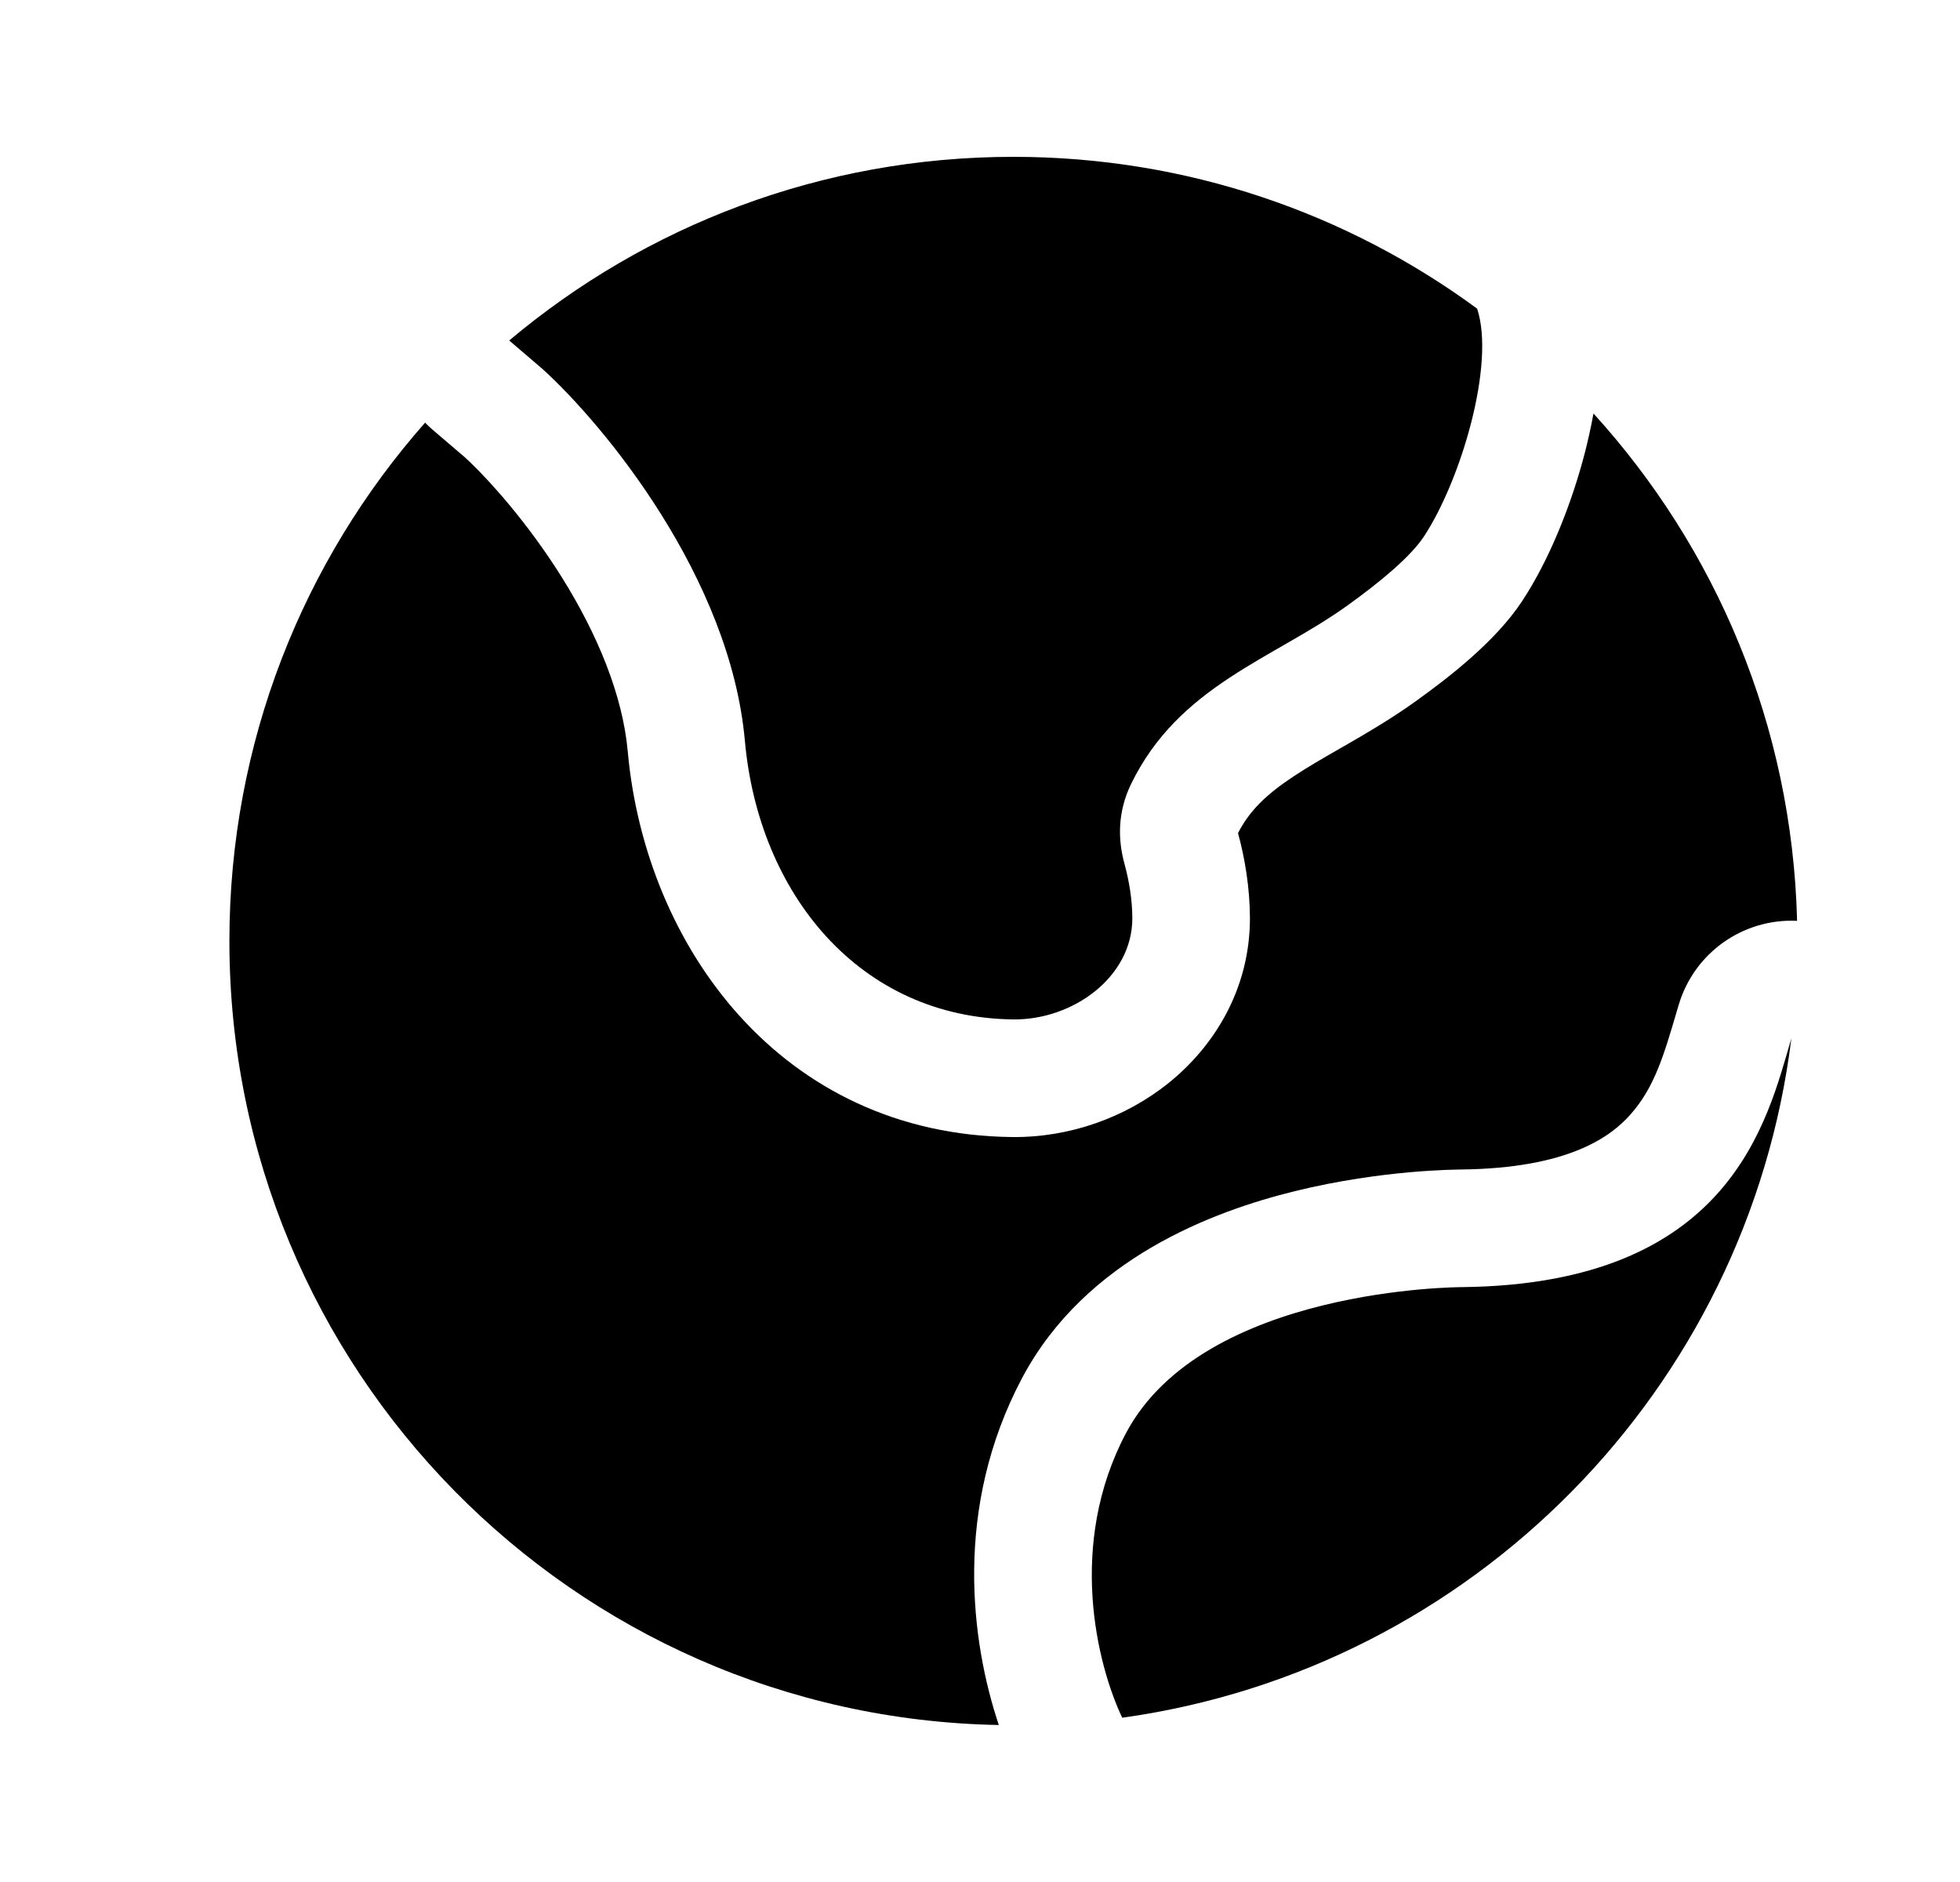
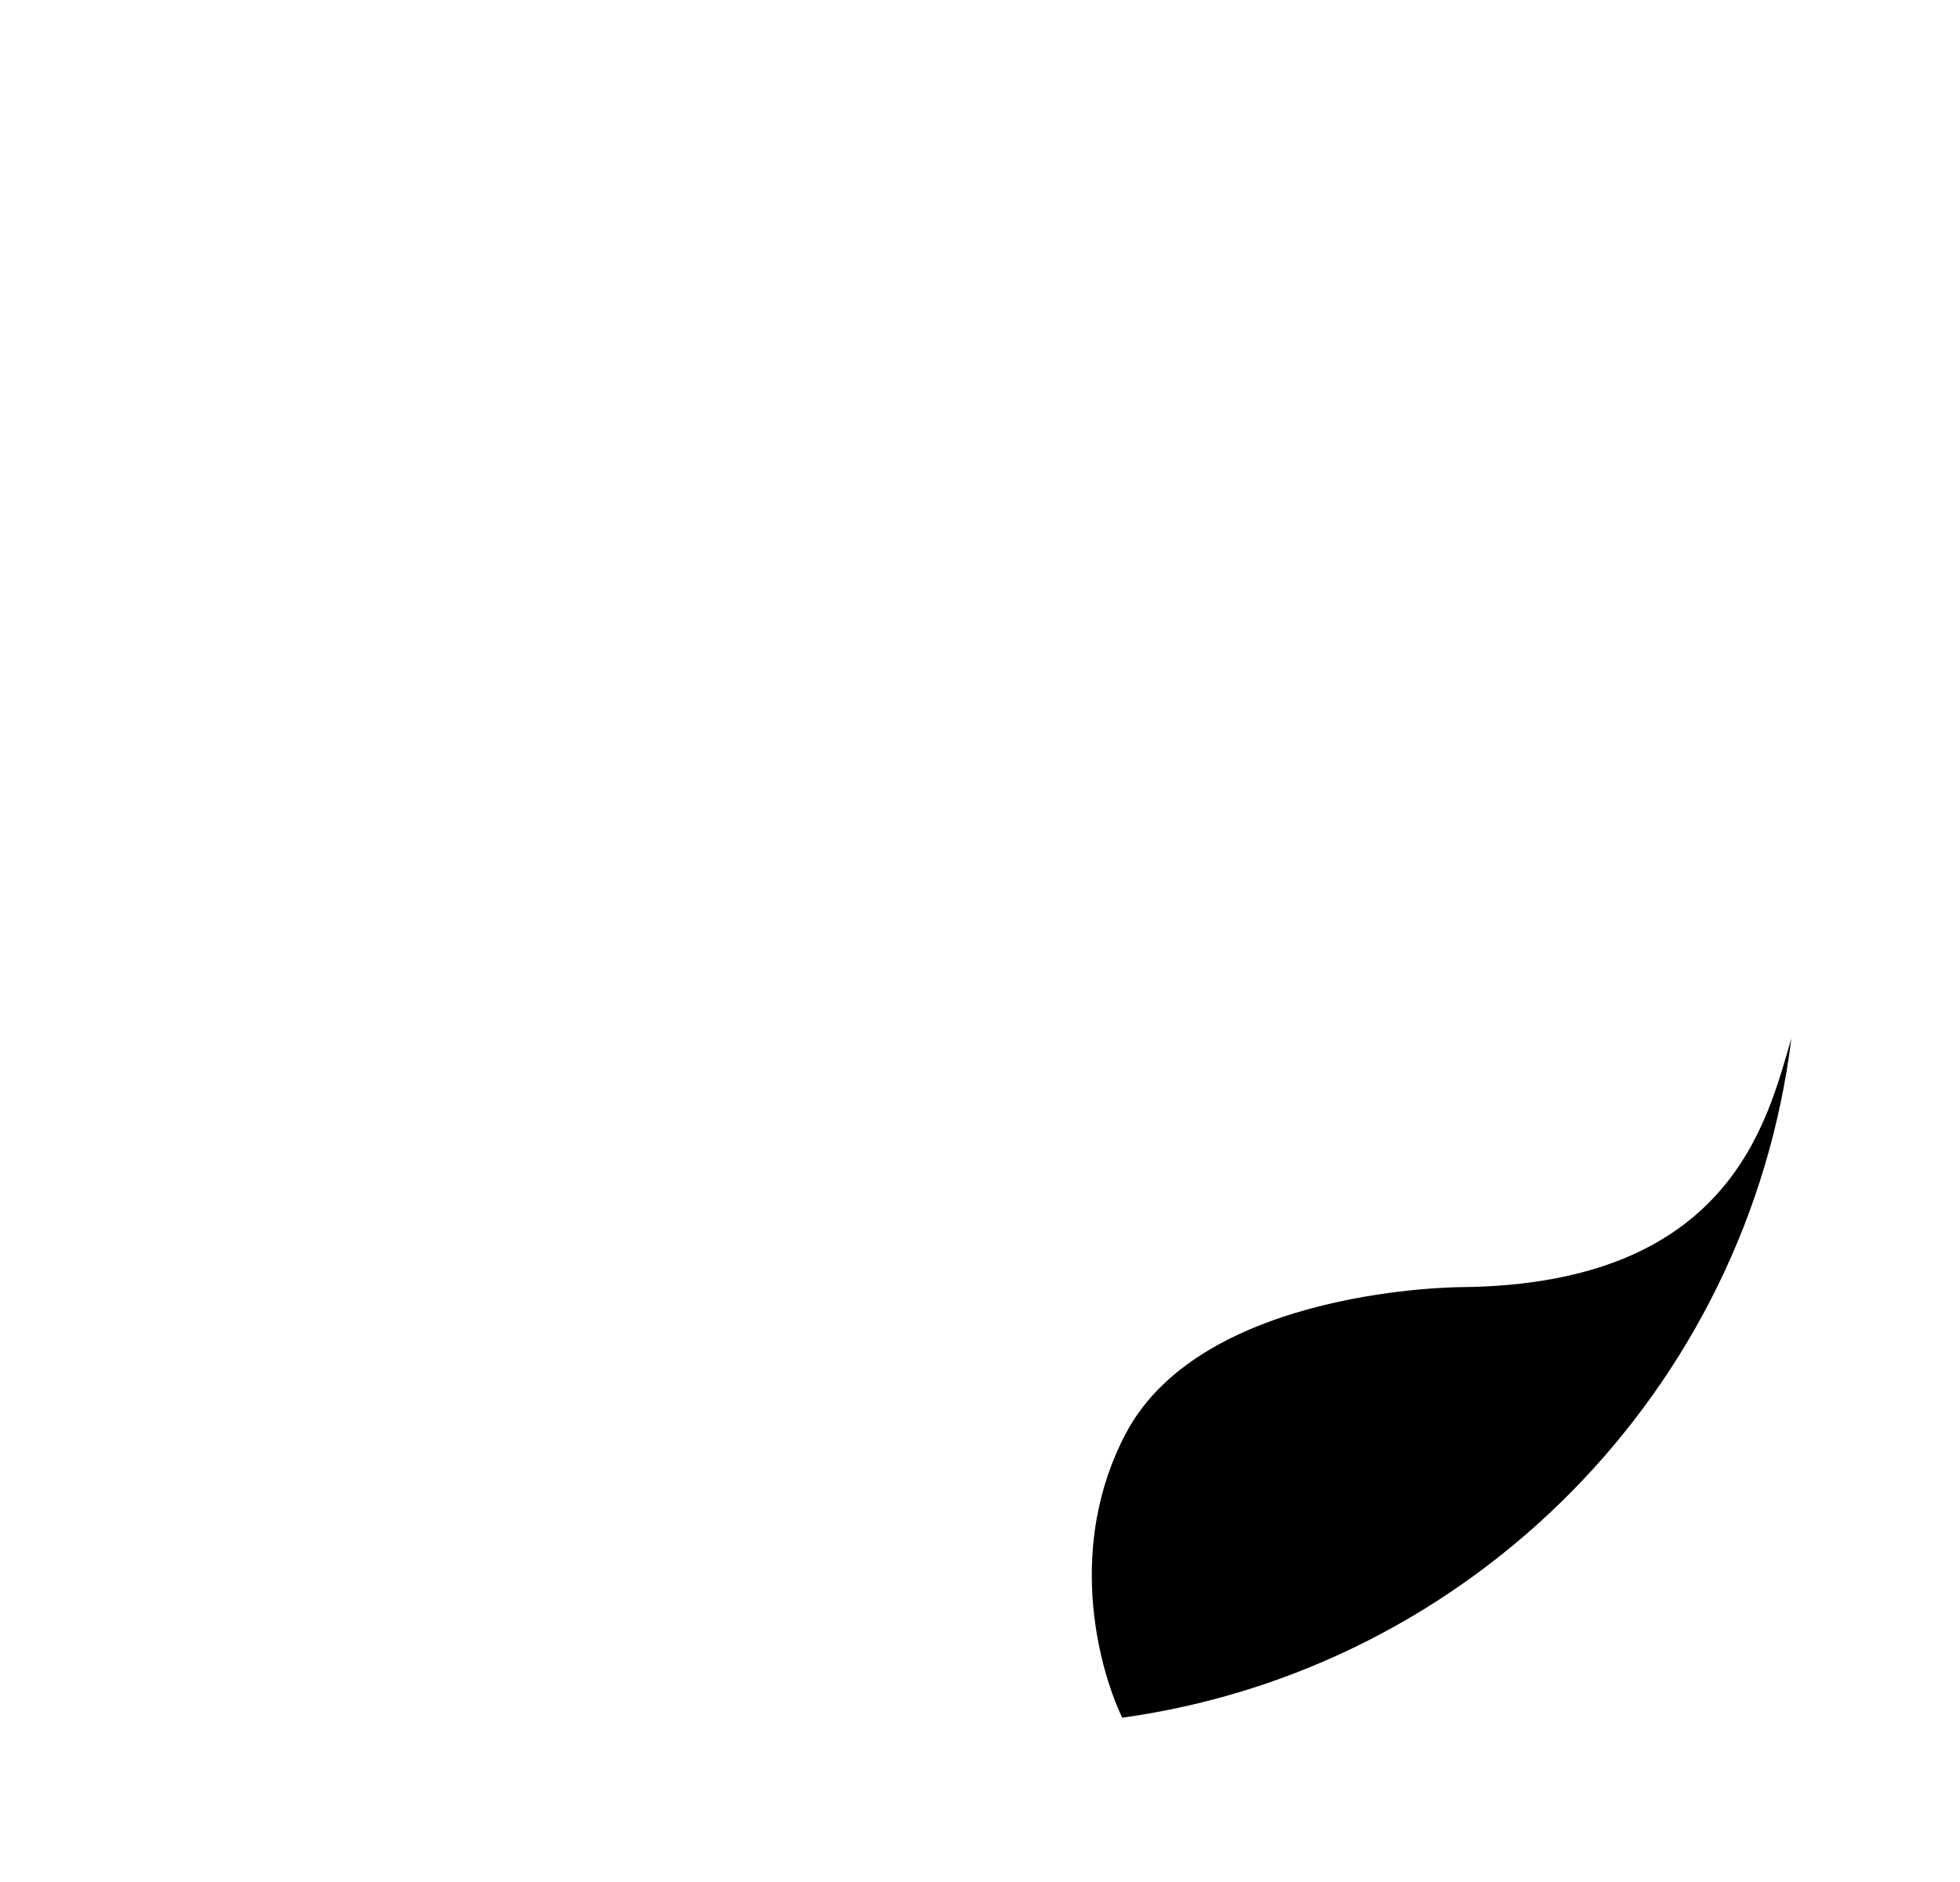
<svg xmlns="http://www.w3.org/2000/svg" width="25" height="24" viewBox="0 0 25 24" fill="none">
  <path d="M14.362 18.276C15.35 16.414 18.644 16.414 18.644 16.414C22.076 16.378 22.54 14.294 22.849 13.241C22.295 17.723 18.775 21.285 14.314 21.905C13.992 21.226 13.61 19.695 14.362 18.276Z" fill="black" />
-   <path d="M5.932 5.834L5.52 5.482C5.486 5.453 5.453 5.422 5.422 5.39C3.868 7.152 2.926 9.466 2.926 12C2.926 17.461 7.303 21.899 12.74 21.998C12.387 20.944 12.156 19.234 13.037 17.573C13.848 16.047 15.477 15.446 16.516 15.19C17.082 15.051 17.604 14.983 17.98 14.949C18.17 14.932 18.328 14.924 18.441 14.919C18.498 14.917 18.545 14.916 18.579 14.915L18.621 14.914L18.632 14.914C20.013 14.899 20.549 14.492 20.796 14.213C21.102 13.869 21.222 13.46 21.389 12.892L21.411 12.818C21.609 12.145 22.241 11.709 22.922 11.743C22.86 9.254 21.887 6.99 20.325 5.273C20.293 5.45 20.255 5.616 20.218 5.762C20.048 6.423 19.764 7.137 19.414 7.667C19.072 8.186 18.465 8.65 18.061 8.94C17.757 9.159 17.445 9.341 17.189 9.489L17.096 9.542C16.865 9.675 16.681 9.781 16.505 9.897C16.149 10.132 15.936 10.341 15.791 10.624C15.879 10.946 15.941 11.317 15.943 11.704C15.945 12.626 15.473 13.354 14.909 13.808C14.355 14.255 13.637 14.508 12.91 14.5C9.96 14.468 8.23 12.061 8.007 9.582C7.942 8.861 7.618 8.084 7.165 7.36C6.724 6.656 6.226 6.105 5.932 5.834Z" fill="black" />
-   <path d="M9.501 9.447C9.314 7.363 7.706 5.421 6.926 4.711L6.495 4.342C8.234 2.88 10.477 2 12.926 2C15.139 2 17.185 2.719 18.841 3.936C19.076 4.647 18.63 6.132 18.162 6.842C17.992 7.099 17.608 7.419 17.186 7.722C16.235 8.405 15.036 8.743 14.426 10C14.252 10.36 14.259 10.711 14.343 11.016C14.403 11.236 14.442 11.475 14.443 11.708C14.444 12.463 13.681 13.008 12.926 13C10.962 12.979 9.676 11.396 9.501 9.447Z" fill="black" />
</svg>